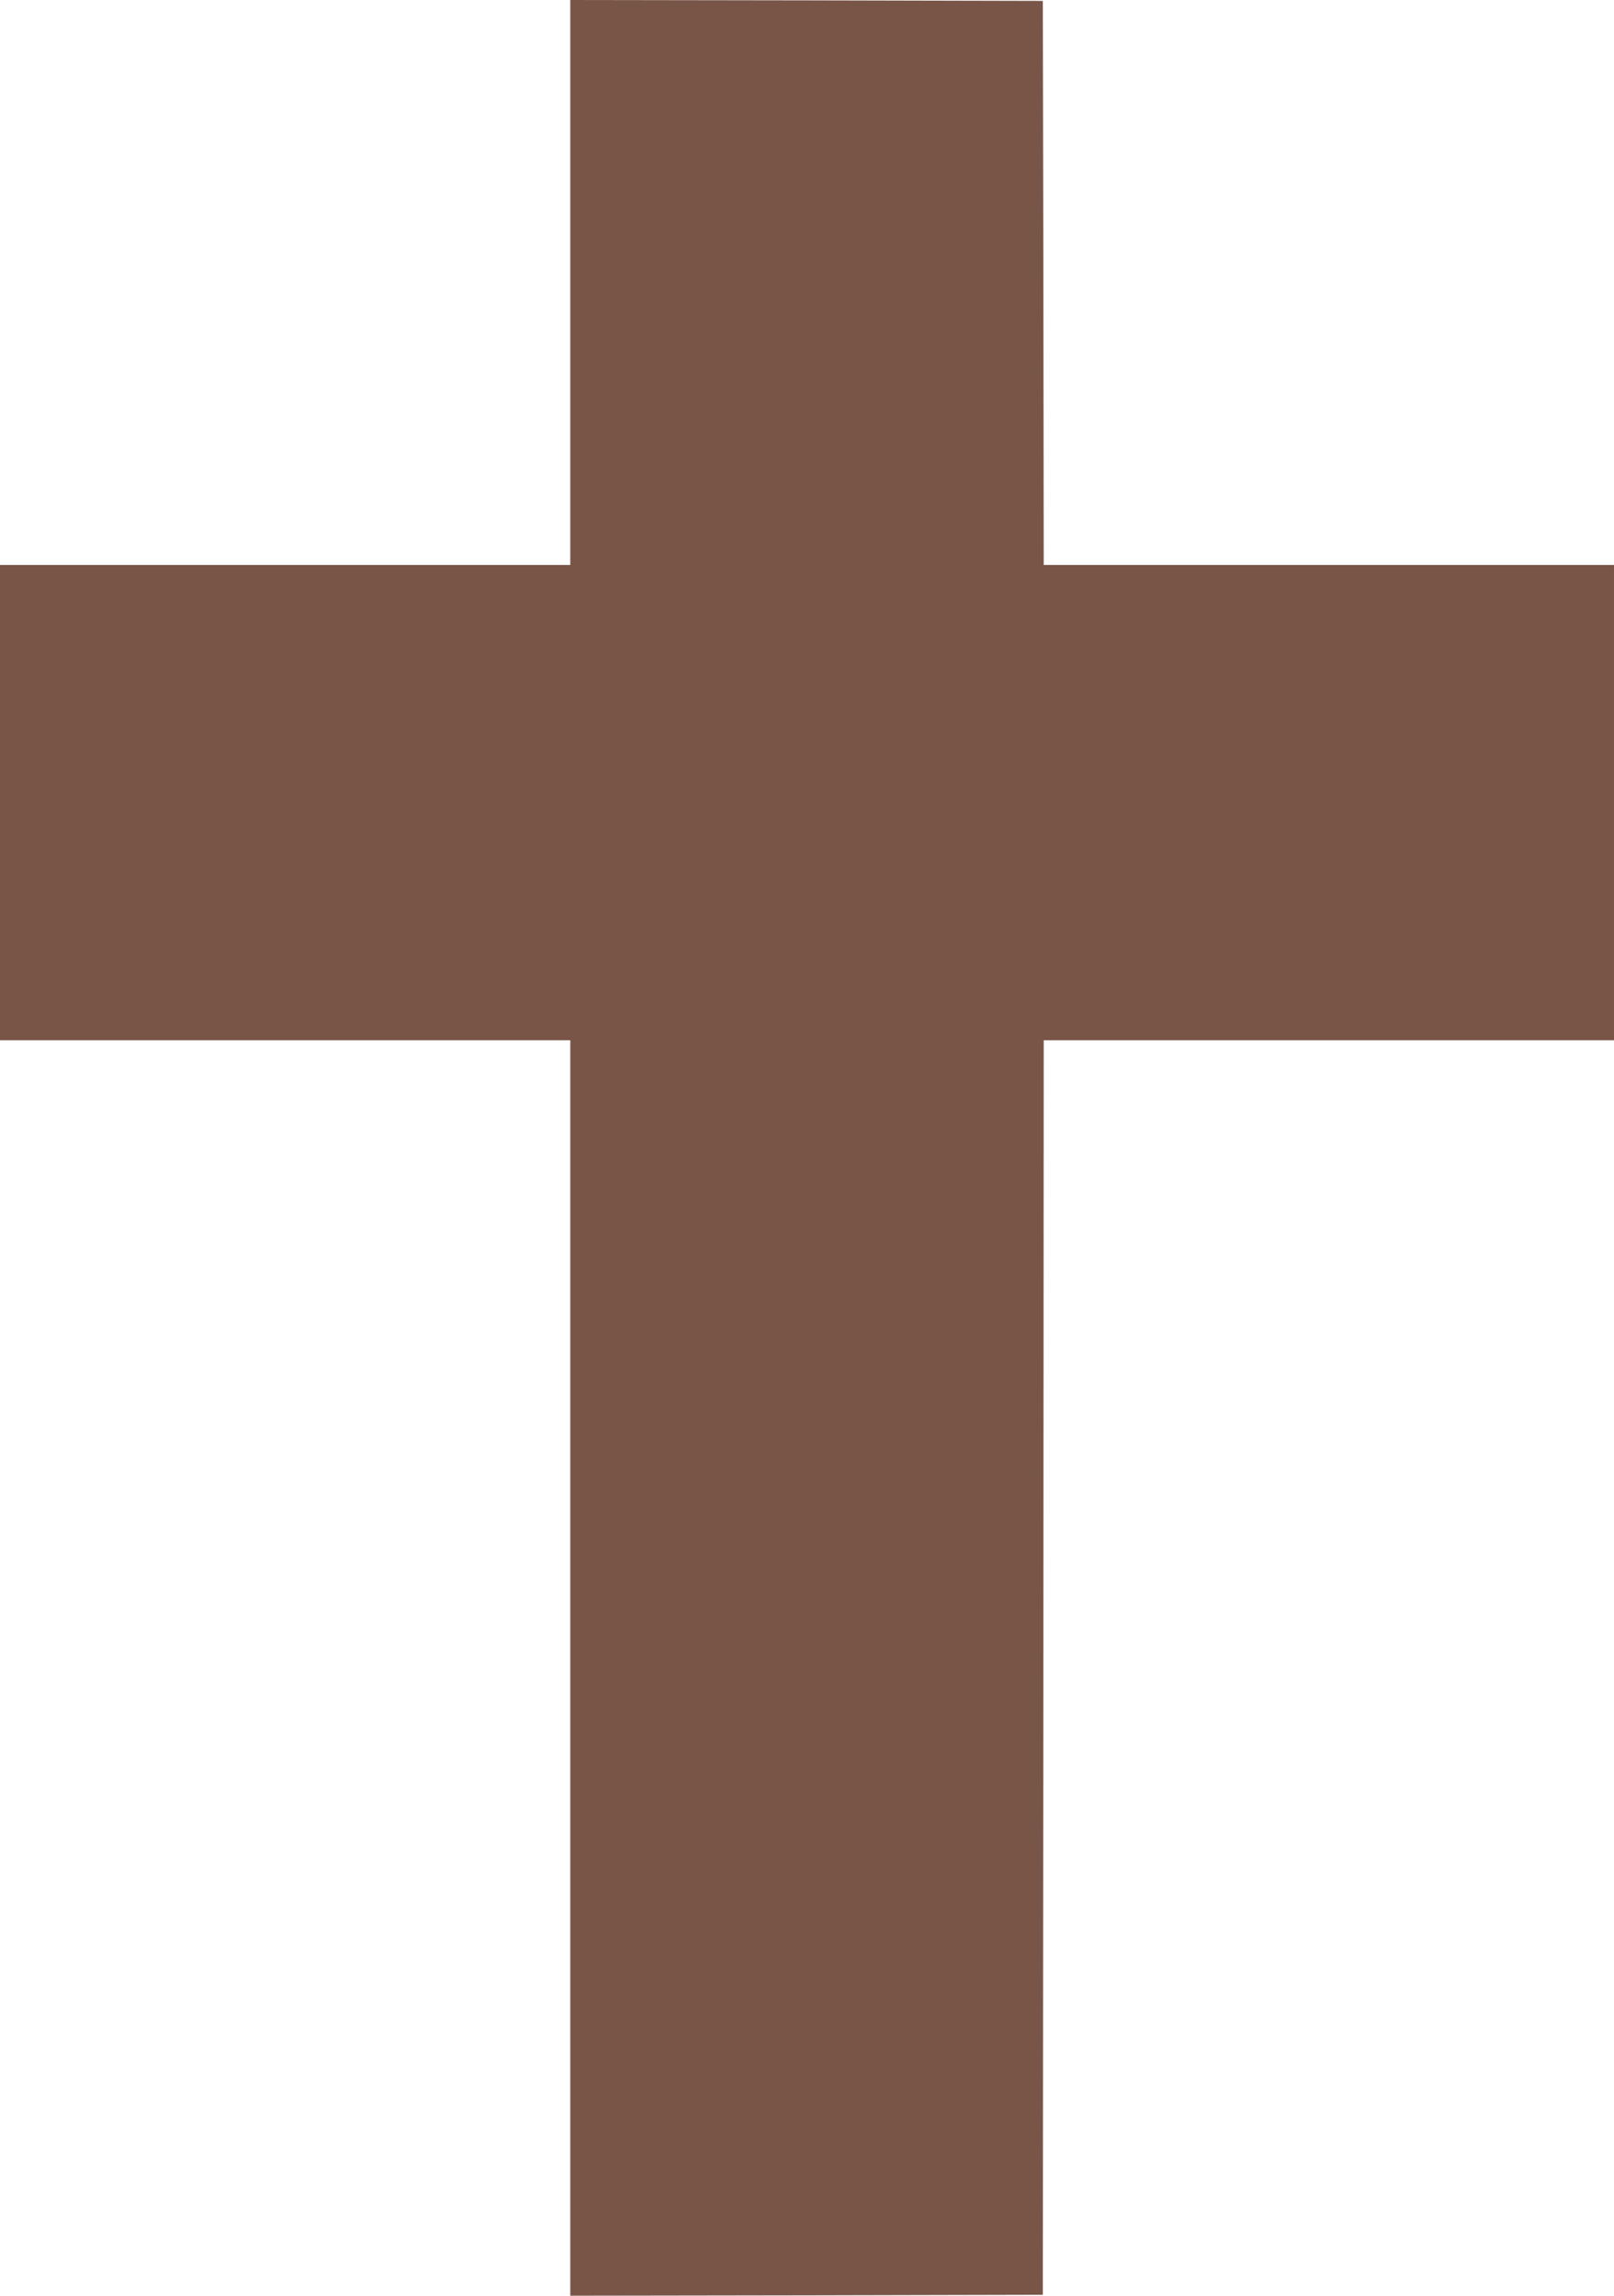
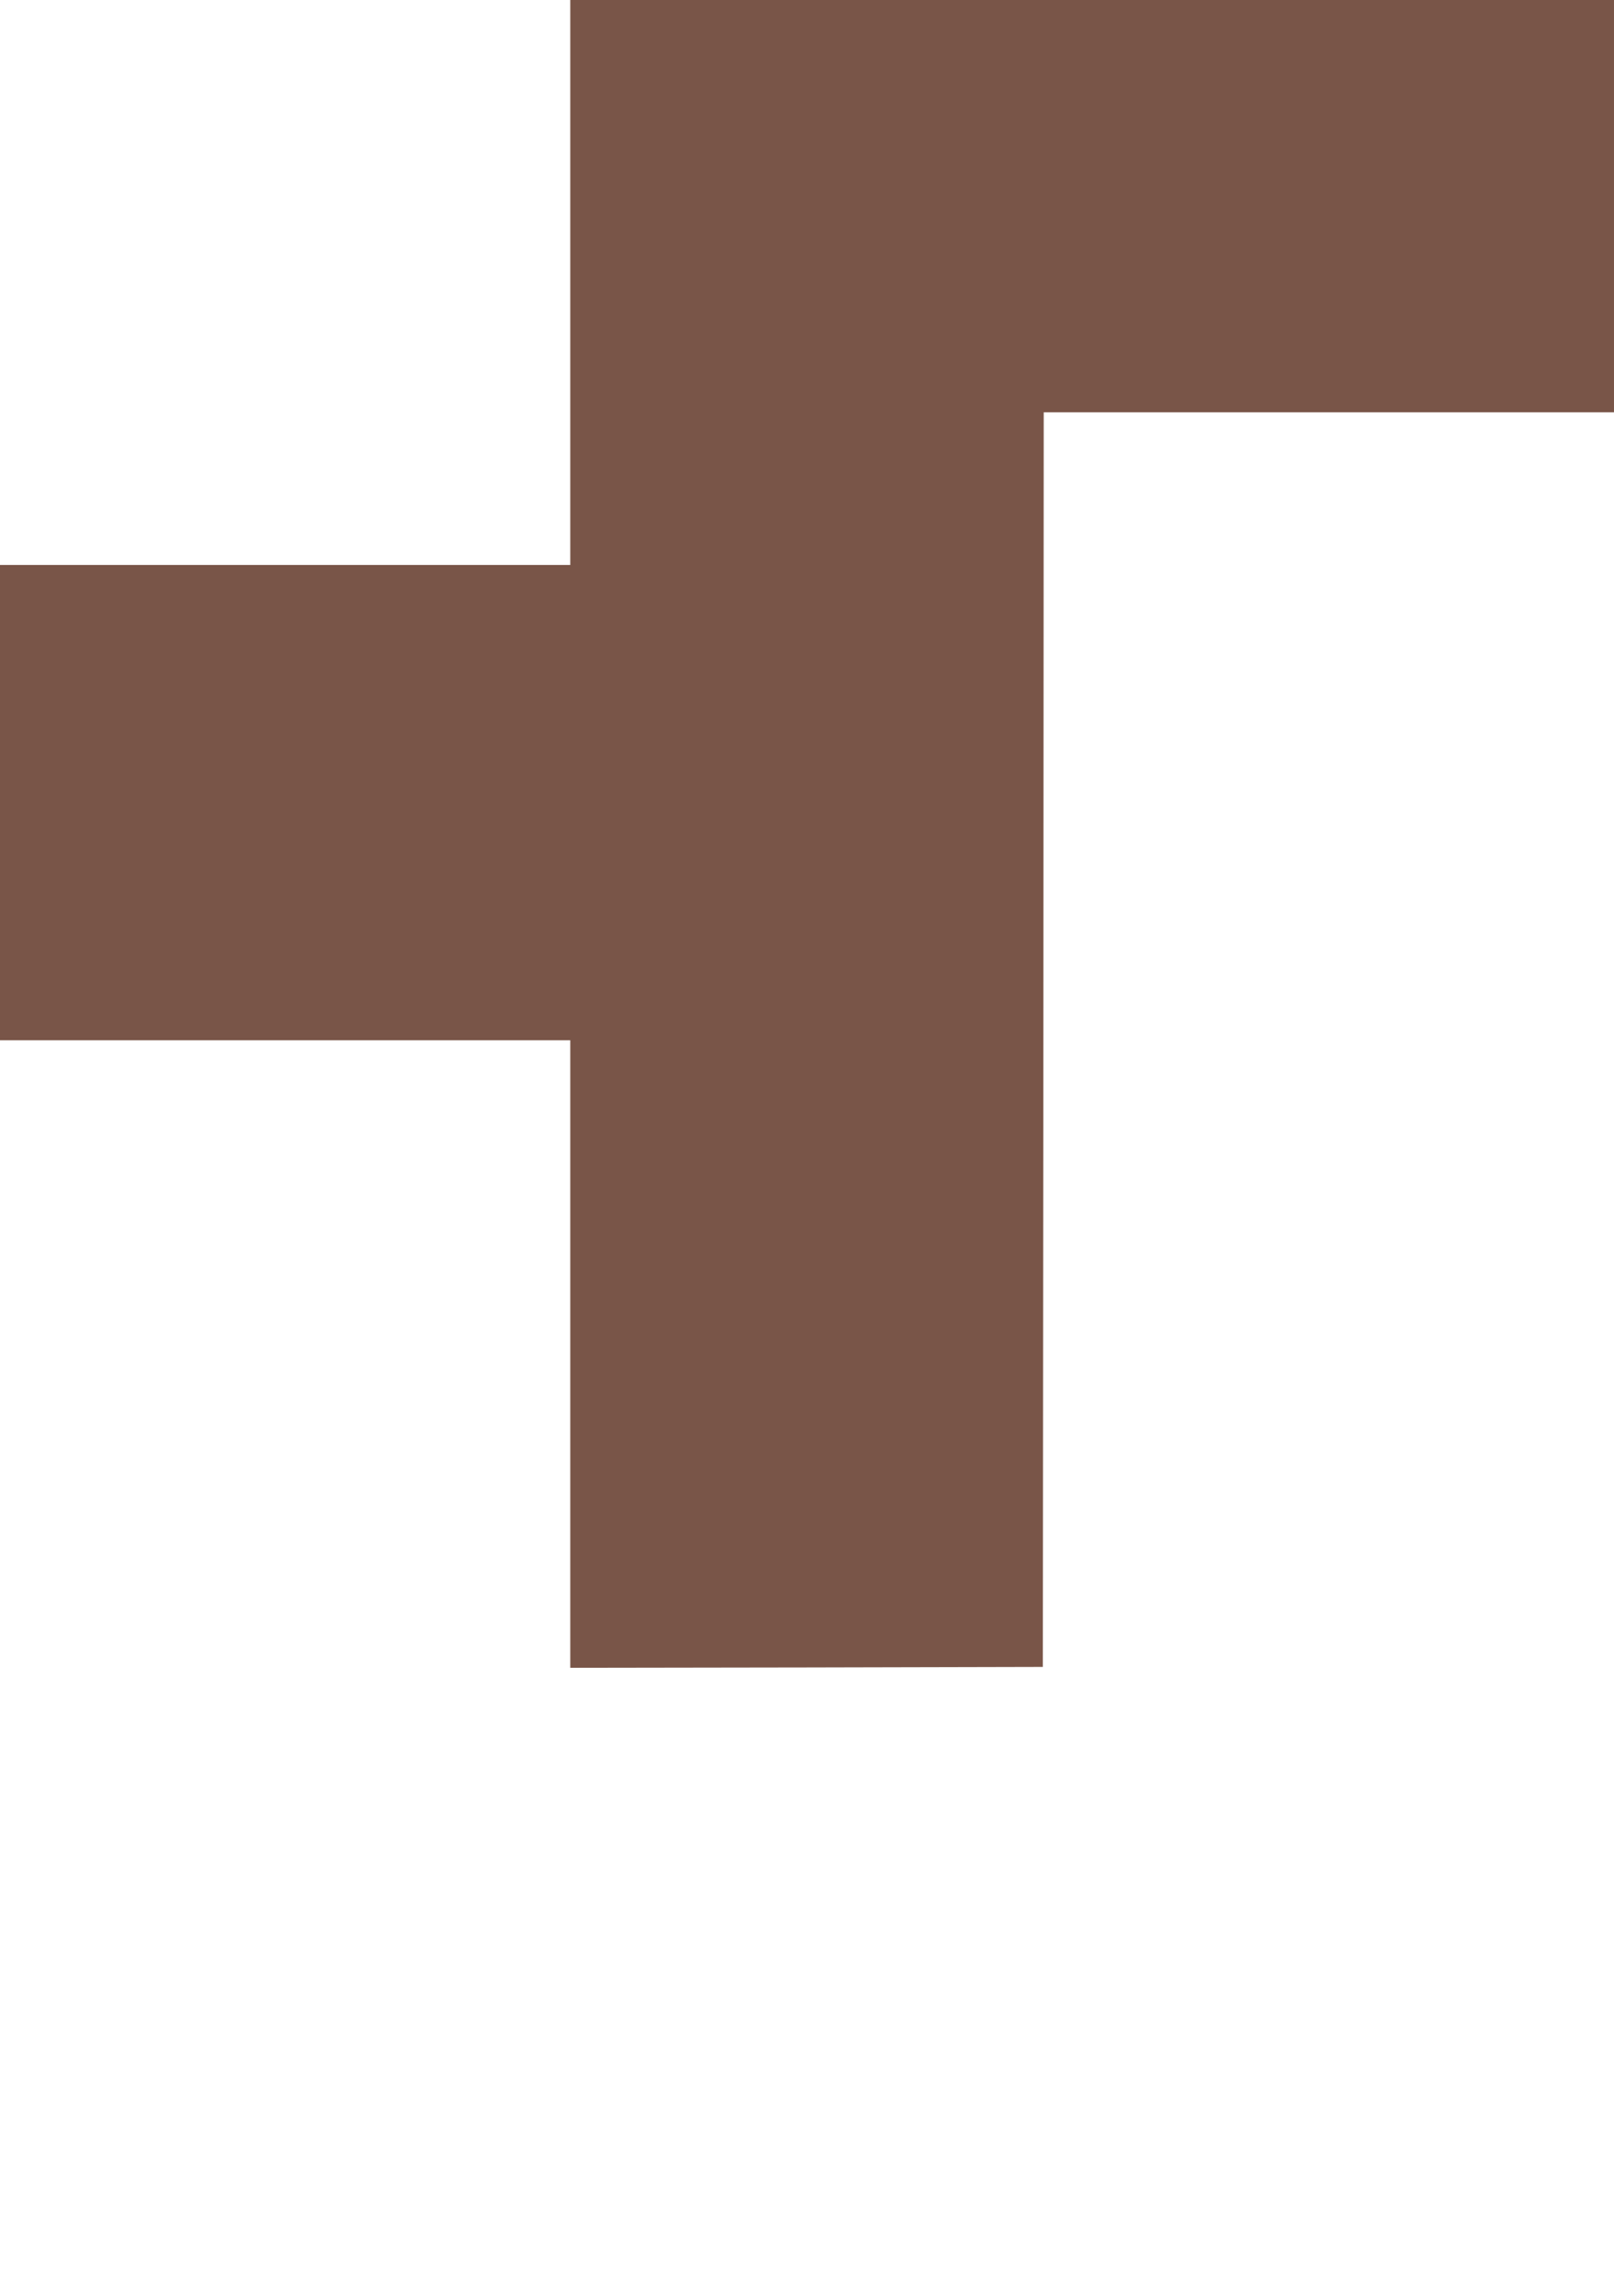
<svg xmlns="http://www.w3.org/2000/svg" version="1.0" width="900pt" height="1280pt" viewBox="0 0 900 1280" preserveAspectRatio="xMidYMid meet">
  <g transform="translate(0,1280) scale(0.1,-0.1)" fill="#795548" stroke="none">
-     <path d="M3180 11333 c0 -808 0 -1516 0 -1575 l0 -108 -1590 0 -1590 0 0 -1325 0 -1325 1590 0 1590 0 0 -32 c0 -18 0 -1593 0 -3501 l0 -3467 1318 2 1317 3 3 3498 2 3497 1590 0 1590 0 0 1325 0 1325 -1590 0 -1590 0 -2 1573 -3 1572 -1317 3 -1318 2 0 -1467z" />
+     <path d="M3180 11333 c0 -808 0 -1516 0 -1575 l0 -108 -1590 0 -1590 0 0 -1325 0 -1325 1590 0 1590 0 0 -32 l0 -3467 1318 2 1317 3 3 3498 2 3497 1590 0 1590 0 0 1325 0 1325 -1590 0 -1590 0 -2 1573 -3 1572 -1317 3 -1318 2 0 -1467z" />
  </g>
</svg>